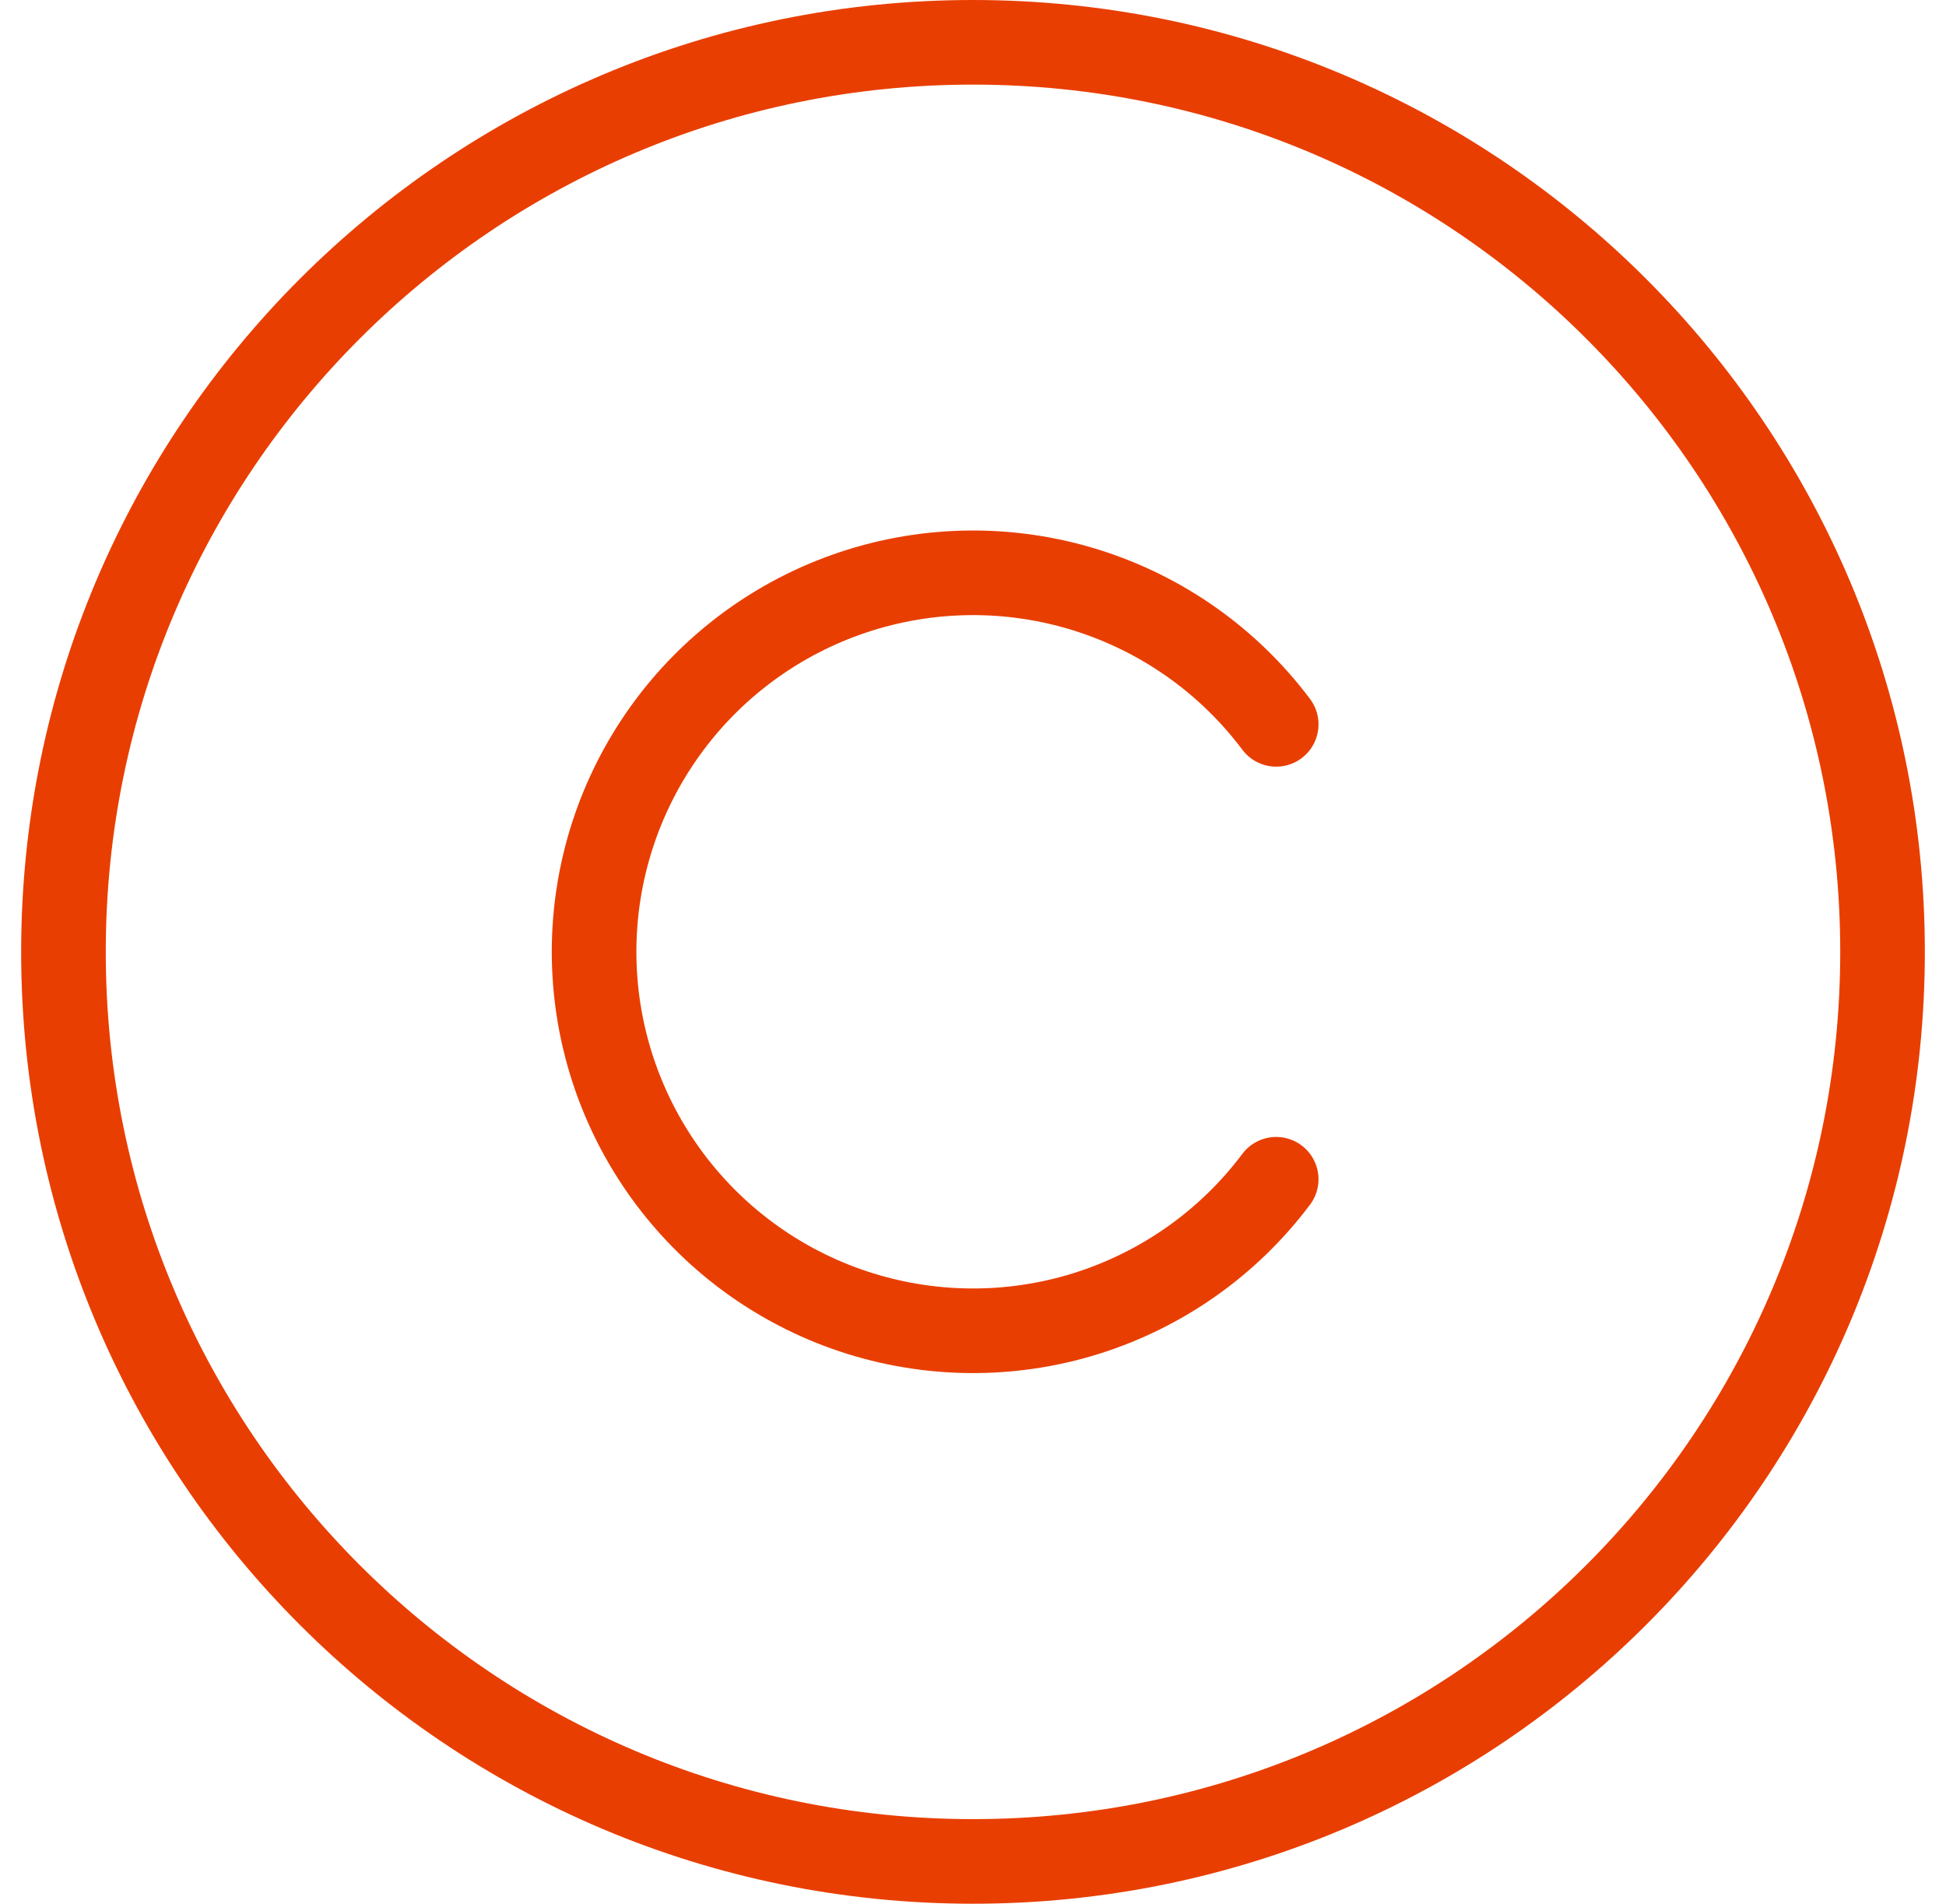
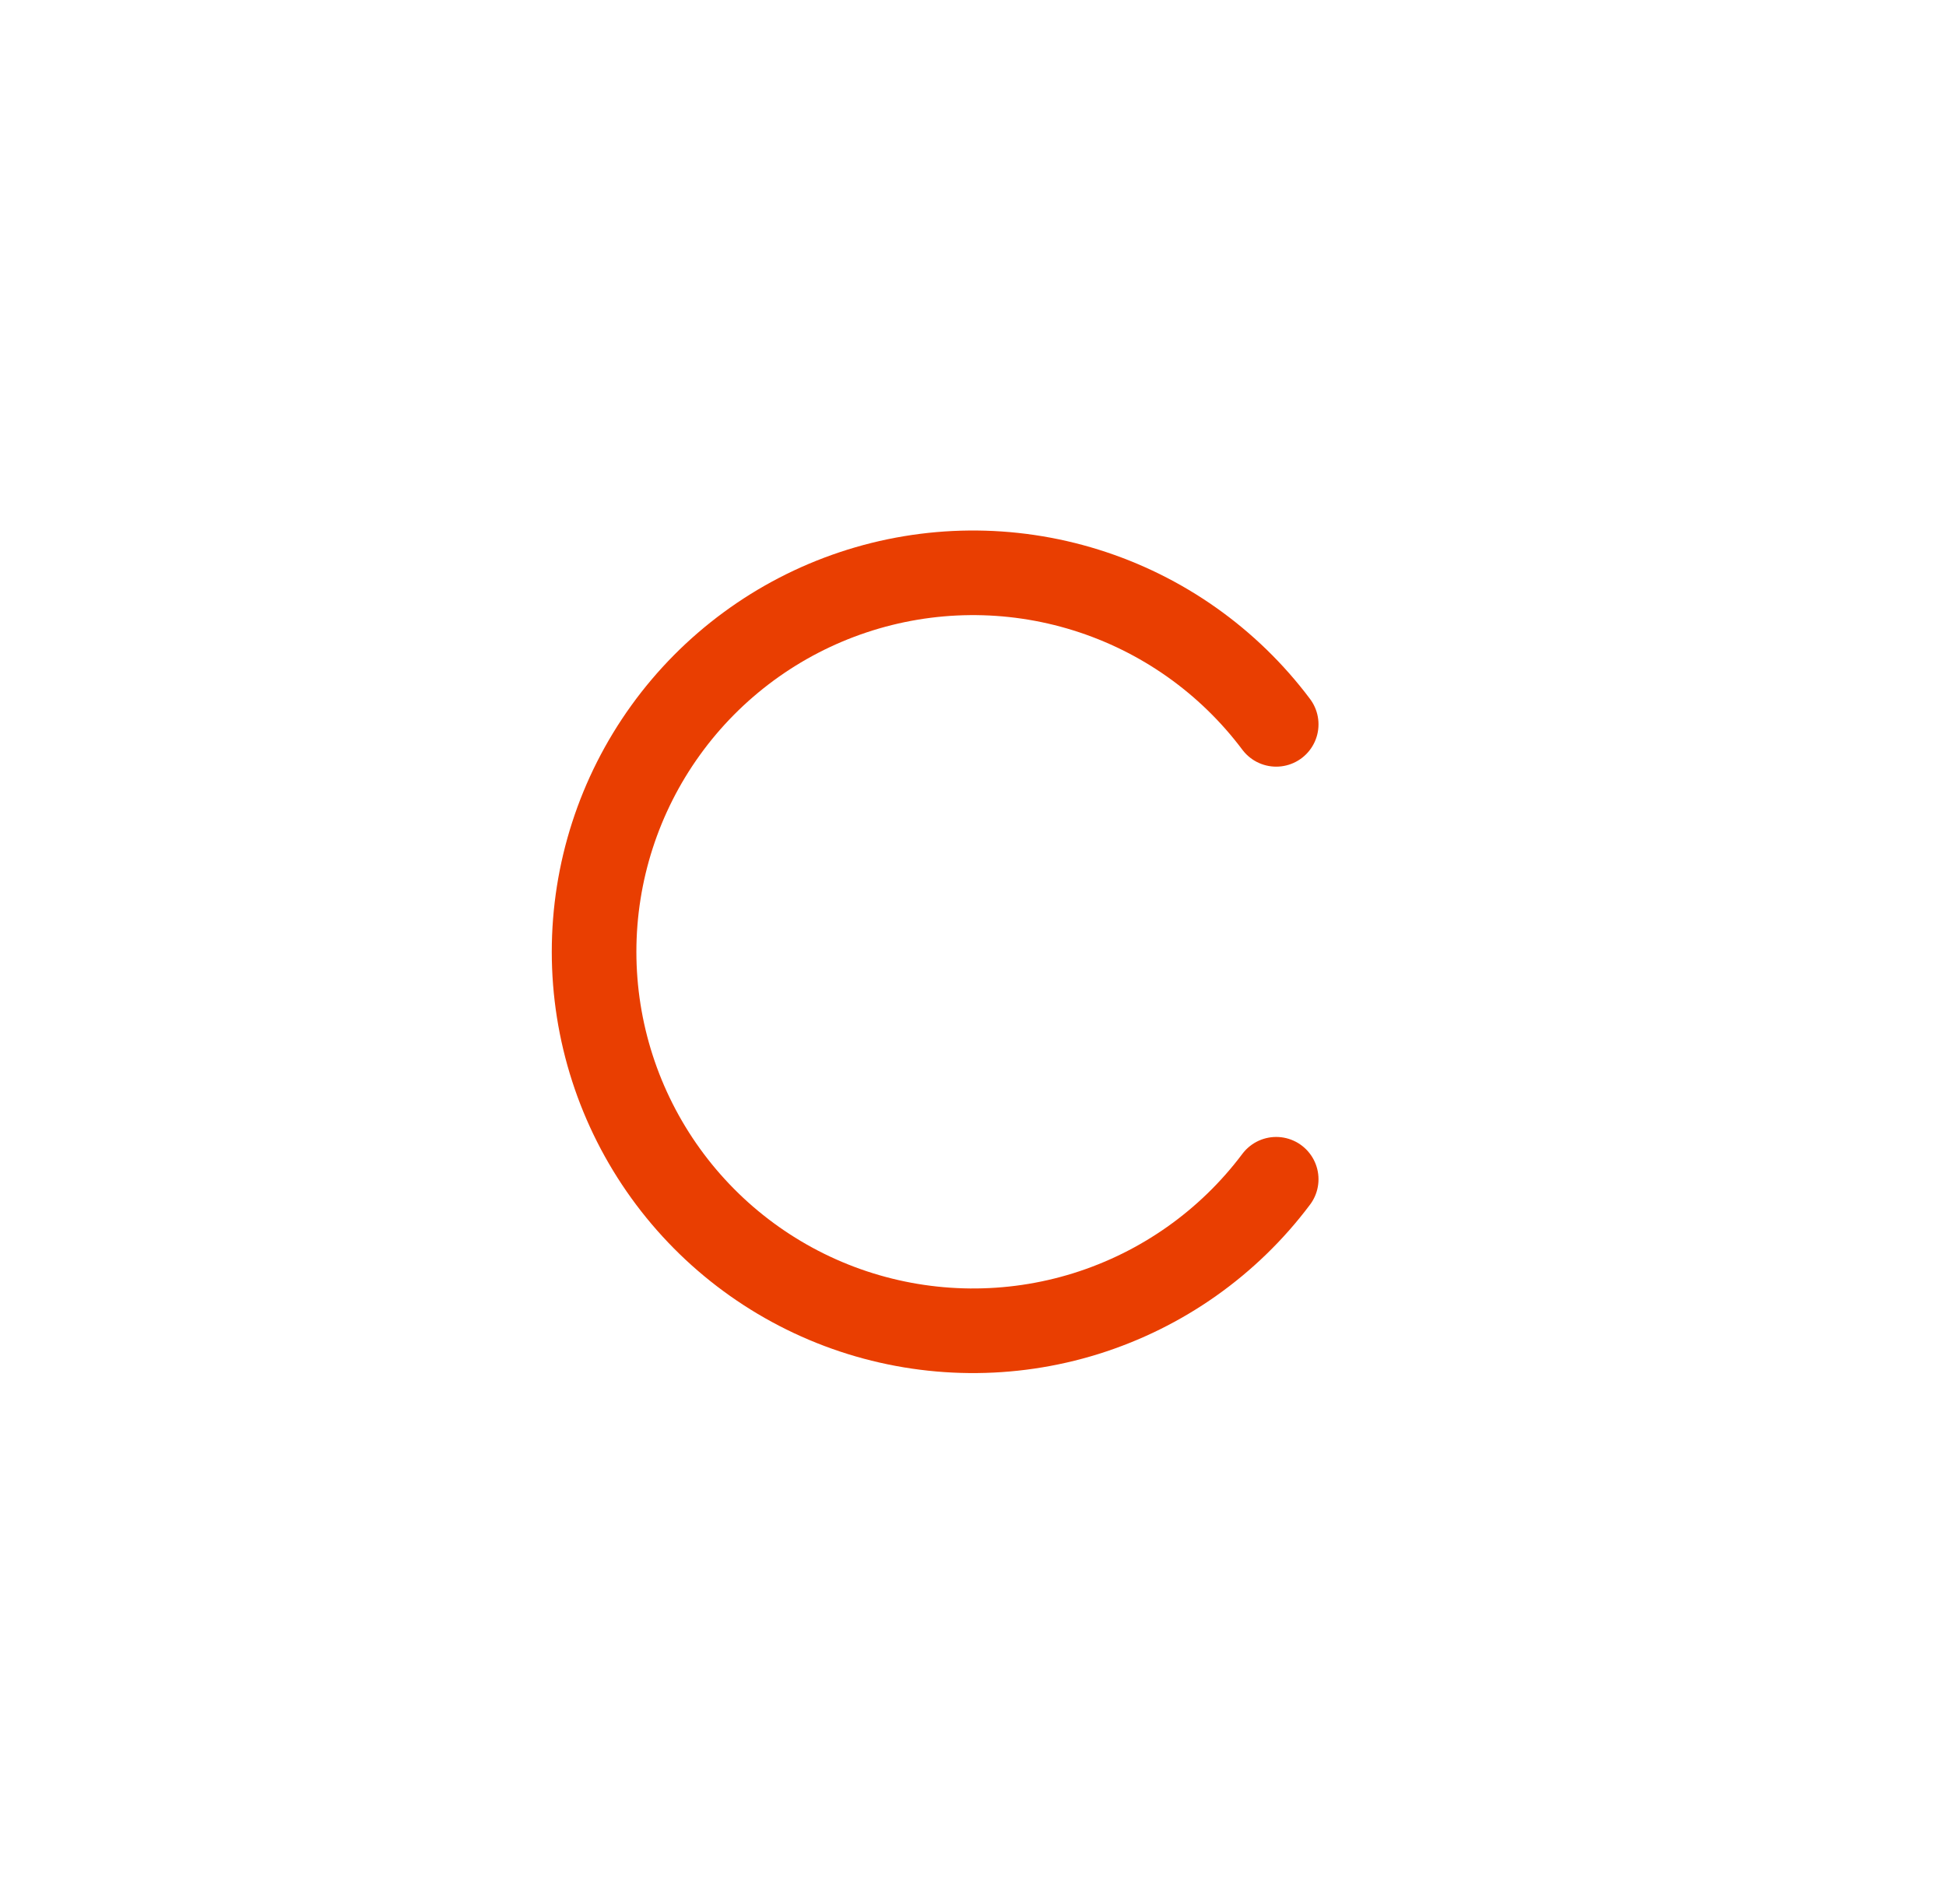
<svg xmlns="http://www.w3.org/2000/svg" width="46" height="45" viewBox="0 0 46 45" fill="none">
-   <path d="M23 44C34.874 44 44.5 34.374 44.5 22.5C44.5 10.626 34.874 1 23 1C11.126 1 1.5 10.626 1.5 22.5C1.5 34.374 11.126 44 23 44Z" stroke="#E93E01" stroke-width="2" stroke-linecap="round" stroke-linejoin="round" />
  <path d="M30.167 27.875C29.039 29.379 27.466 30.489 25.671 31.05C23.877 31.61 21.951 31.591 20.168 30.997C18.384 30.402 16.833 29.261 15.734 27.736C14.635 26.211 14.043 24.378 14.043 22.498C14.043 20.618 14.635 18.786 15.734 17.261C16.833 15.736 18.384 14.595 20.168 14C21.951 13.405 23.877 13.387 25.671 13.947C27.466 14.507 29.039 15.618 30.167 17.122" stroke="#E93E01" stroke-width="2" stroke-linecap="round" stroke-linejoin="round" />
</svg>